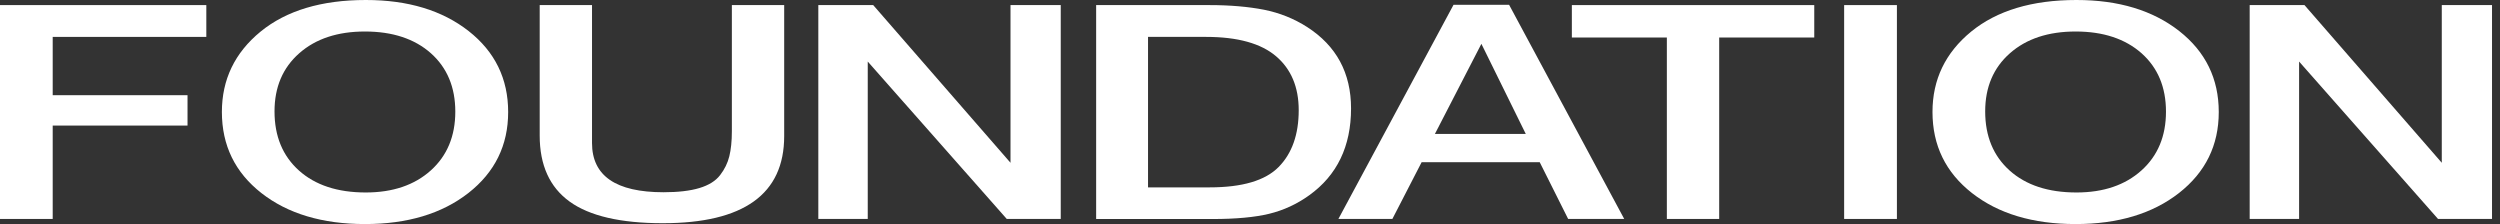
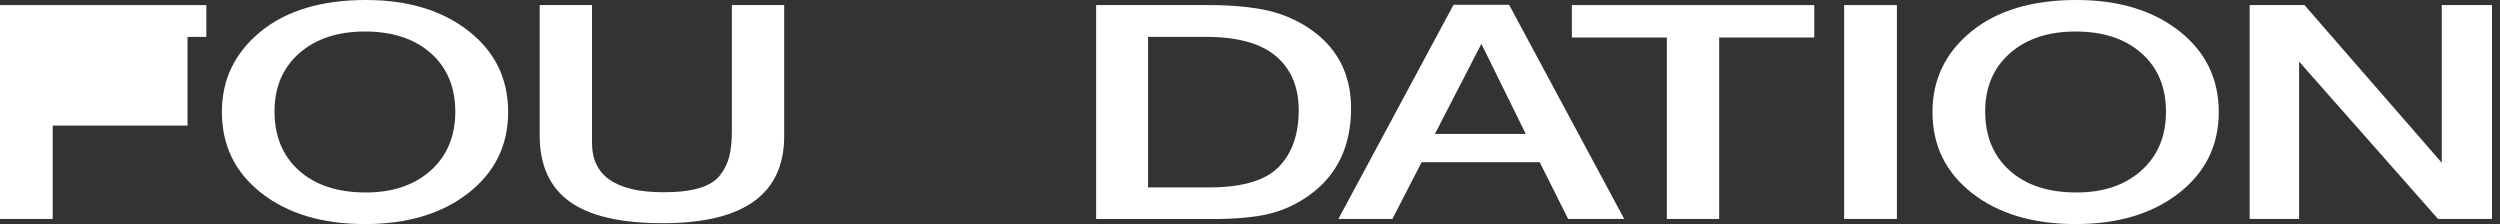
<svg xmlns="http://www.w3.org/2000/svg" width="212" height="19" viewBox="0 0 212 19" fill="none">
  <rect x="0" y="0" width="212" height="19" fill="#333333" stroke="none" />
  <g clip-path="url(#clip0_3526_5590)">
-     <path d="M17.496 0.432V3.129H4.469V8.073H15.902V10.648H4.469V18.567H0V0.432H17.496Z" fill="white" />
+     <path d="M17.496 0.432V3.129H4.469H15.902V10.648H4.469V18.567H0V0.432H17.496Z" fill="white" />
    <path d="M31.024 0C34.598 0 37.499 0.878 39.74 2.633C41.975 4.389 43.092 6.68 43.092 9.5C43.092 12.32 41.969 14.605 39.721 16.367C37.474 18.122 34.547 19 30.954 19C27.336 19 24.403 18.122 22.168 16.373C19.934 14.624 18.816 12.333 18.816 9.494C18.816 6.744 19.908 4.472 22.099 2.678C24.282 0.897 27.26 0 31.024 0ZM30.948 2.672C28.631 2.672 26.771 3.285 25.374 4.518C23.977 5.75 23.279 7.39 23.279 9.448C23.279 11.552 23.971 13.224 25.355 14.463C26.739 15.702 28.625 16.322 31.018 16.322C33.309 16.322 35.151 15.696 36.535 14.45C37.919 13.204 38.61 11.539 38.61 9.468C38.61 7.396 37.919 5.744 36.535 4.511C35.157 3.291 33.291 2.672 30.948 2.672Z" fill="white" />
    <path d="M66.499 0.432V11.539C66.499 16.463 63.065 18.928 56.202 18.928C52.628 18.928 49.994 18.315 48.305 17.095C46.61 15.869 45.766 14.004 45.766 11.493V0.432H50.203V12.126C50.203 14.914 52.228 16.302 56.272 16.302C57.504 16.302 58.513 16.185 59.307 15.947C60.1 15.708 60.684 15.346 61.065 14.85C61.446 14.359 61.706 13.823 61.846 13.255C61.986 12.687 62.062 11.977 62.062 11.126V0.432H66.499Z" fill="white" />
-     <path d="M89.951 0.432V18.567H85.373L73.585 5.22V18.567H69.394V0.432H74.048L85.691 13.804V0.432H89.951Z" fill="white" />
    <path d="M92.953 0.432H102.571C104.323 0.432 105.859 0.567 107.186 0.825C108.513 1.09 109.732 1.58 110.842 2.29C113.325 3.884 114.569 6.188 114.569 9.196C114.569 12.403 113.388 14.862 111.021 16.56C109.98 17.308 108.849 17.831 107.63 18.128C106.412 18.425 104.806 18.573 102.819 18.573H92.953V0.432ZM97.353 3.129V15.889H102.571C105.339 15.889 107.294 15.314 108.431 14.159C109.567 13.004 110.131 11.397 110.131 9.344C110.131 7.389 109.491 5.866 108.215 4.775C106.939 3.684 104.958 3.129 102.285 3.129H97.353Z" fill="white" />
    <path d="M127.971 0.406L137.734 18.567H132.979L130.567 13.753H120.555L118.073 18.567H113.496L123.26 0.406H127.971ZM129.386 11.358L125.622 3.717L121.68 11.358H129.386Z" fill="white" />
    <path d="M153.849 0.432V3.181H145.787V18.567H141.349V3.181H133.293V0.432H153.849Z" fill="white" />
    <path d="M160.858 0.432H156.383V18.567H160.858V0.432Z" fill="white" />
    <path d="M176.083 0C179.657 0 182.558 0.878 184.799 2.633C187.034 4.389 188.151 6.68 188.151 9.5C188.151 12.32 187.028 14.605 184.78 16.367C182.533 18.122 179.606 19 176.013 19C172.395 19 169.461 18.122 167.227 16.373C164.993 14.624 163.875 12.333 163.875 9.494C163.875 6.744 164.967 4.472 167.157 2.678C169.341 0.897 172.318 0 176.083 0ZM176.013 2.672C173.696 2.672 171.836 3.285 170.439 4.518C169.043 5.75 168.344 7.39 168.344 9.448C168.344 11.552 169.037 13.224 170.42 14.463C171.804 15.702 173.69 16.322 176.083 16.322C178.375 16.322 180.215 15.696 181.599 14.45C182.984 13.204 183.675 11.539 183.675 9.468C183.675 7.396 182.984 5.744 181.599 4.511C180.215 3.291 178.356 2.672 176.013 2.672Z" fill="white" />
    <path d="M211.323 0.432V18.567H206.745L194.963 5.22V18.567H190.773V0.432H195.42L207.063 13.804V0.432H211.323Z" fill="white" />
  </g>
  <defs>
    <clipPath id="clip0_3526_5590">
      <rect width="212" height="19" fill="white" />
    </clipPath>
  </defs>
</svg>